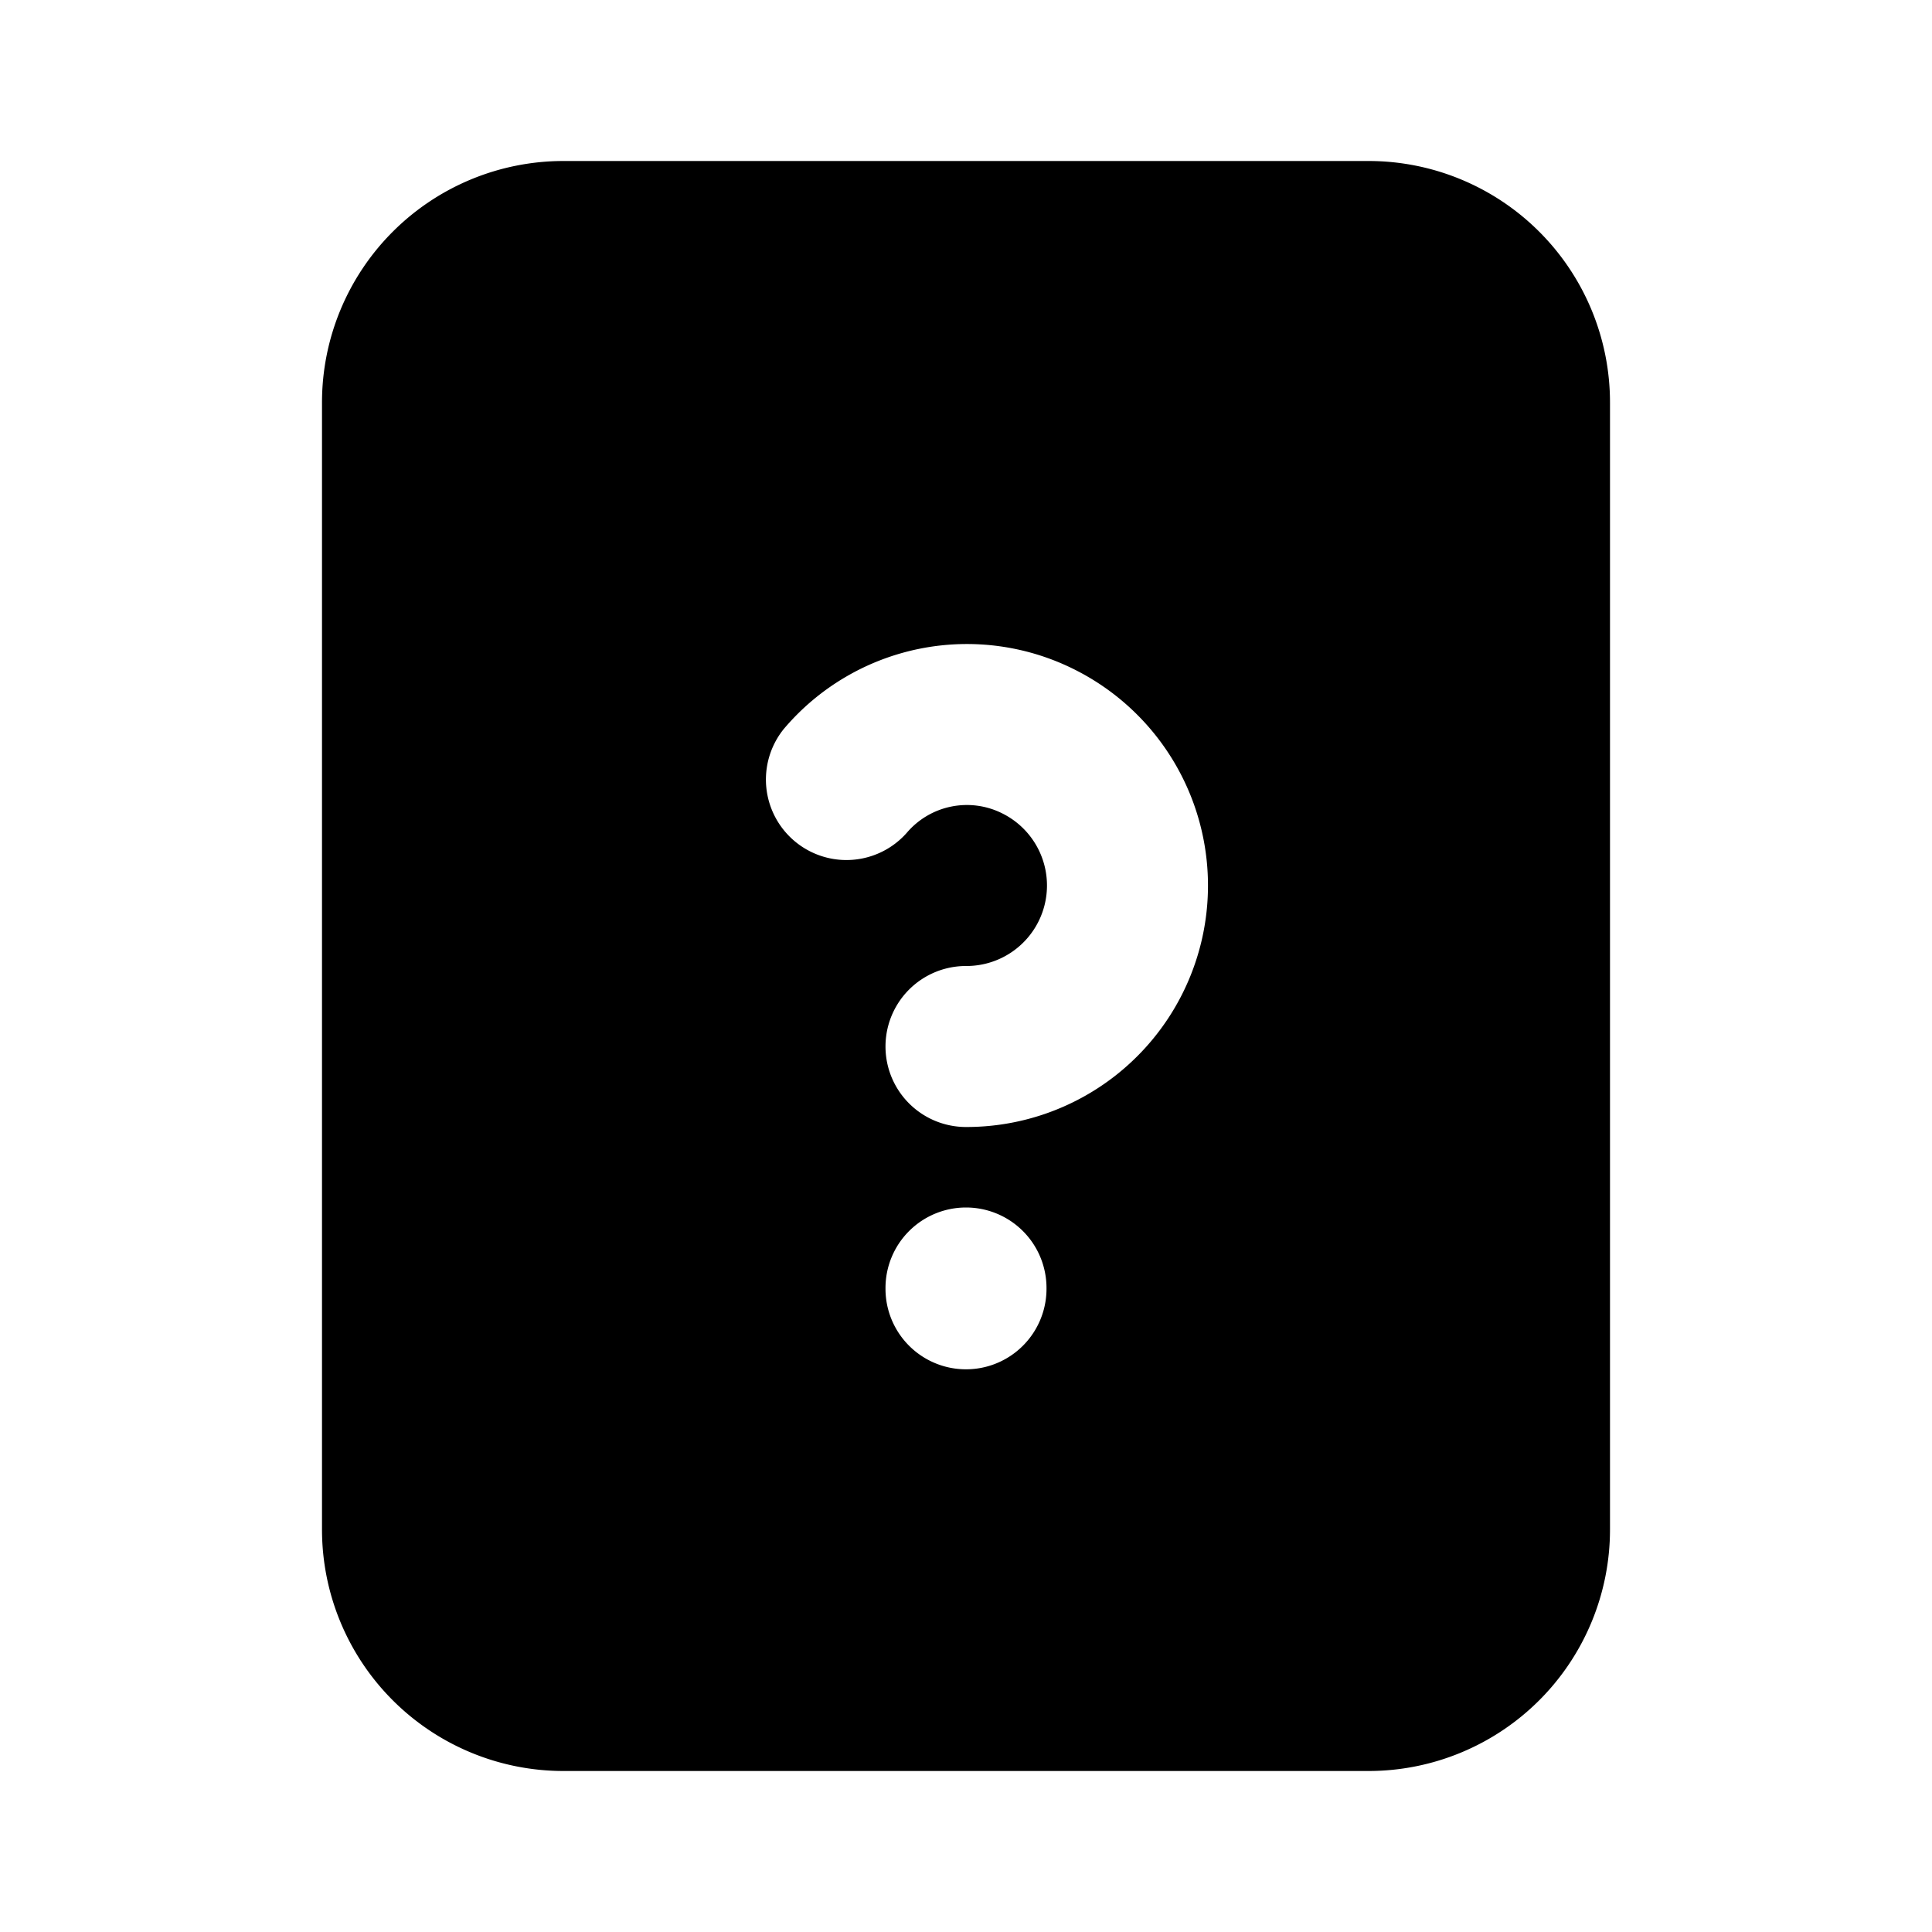
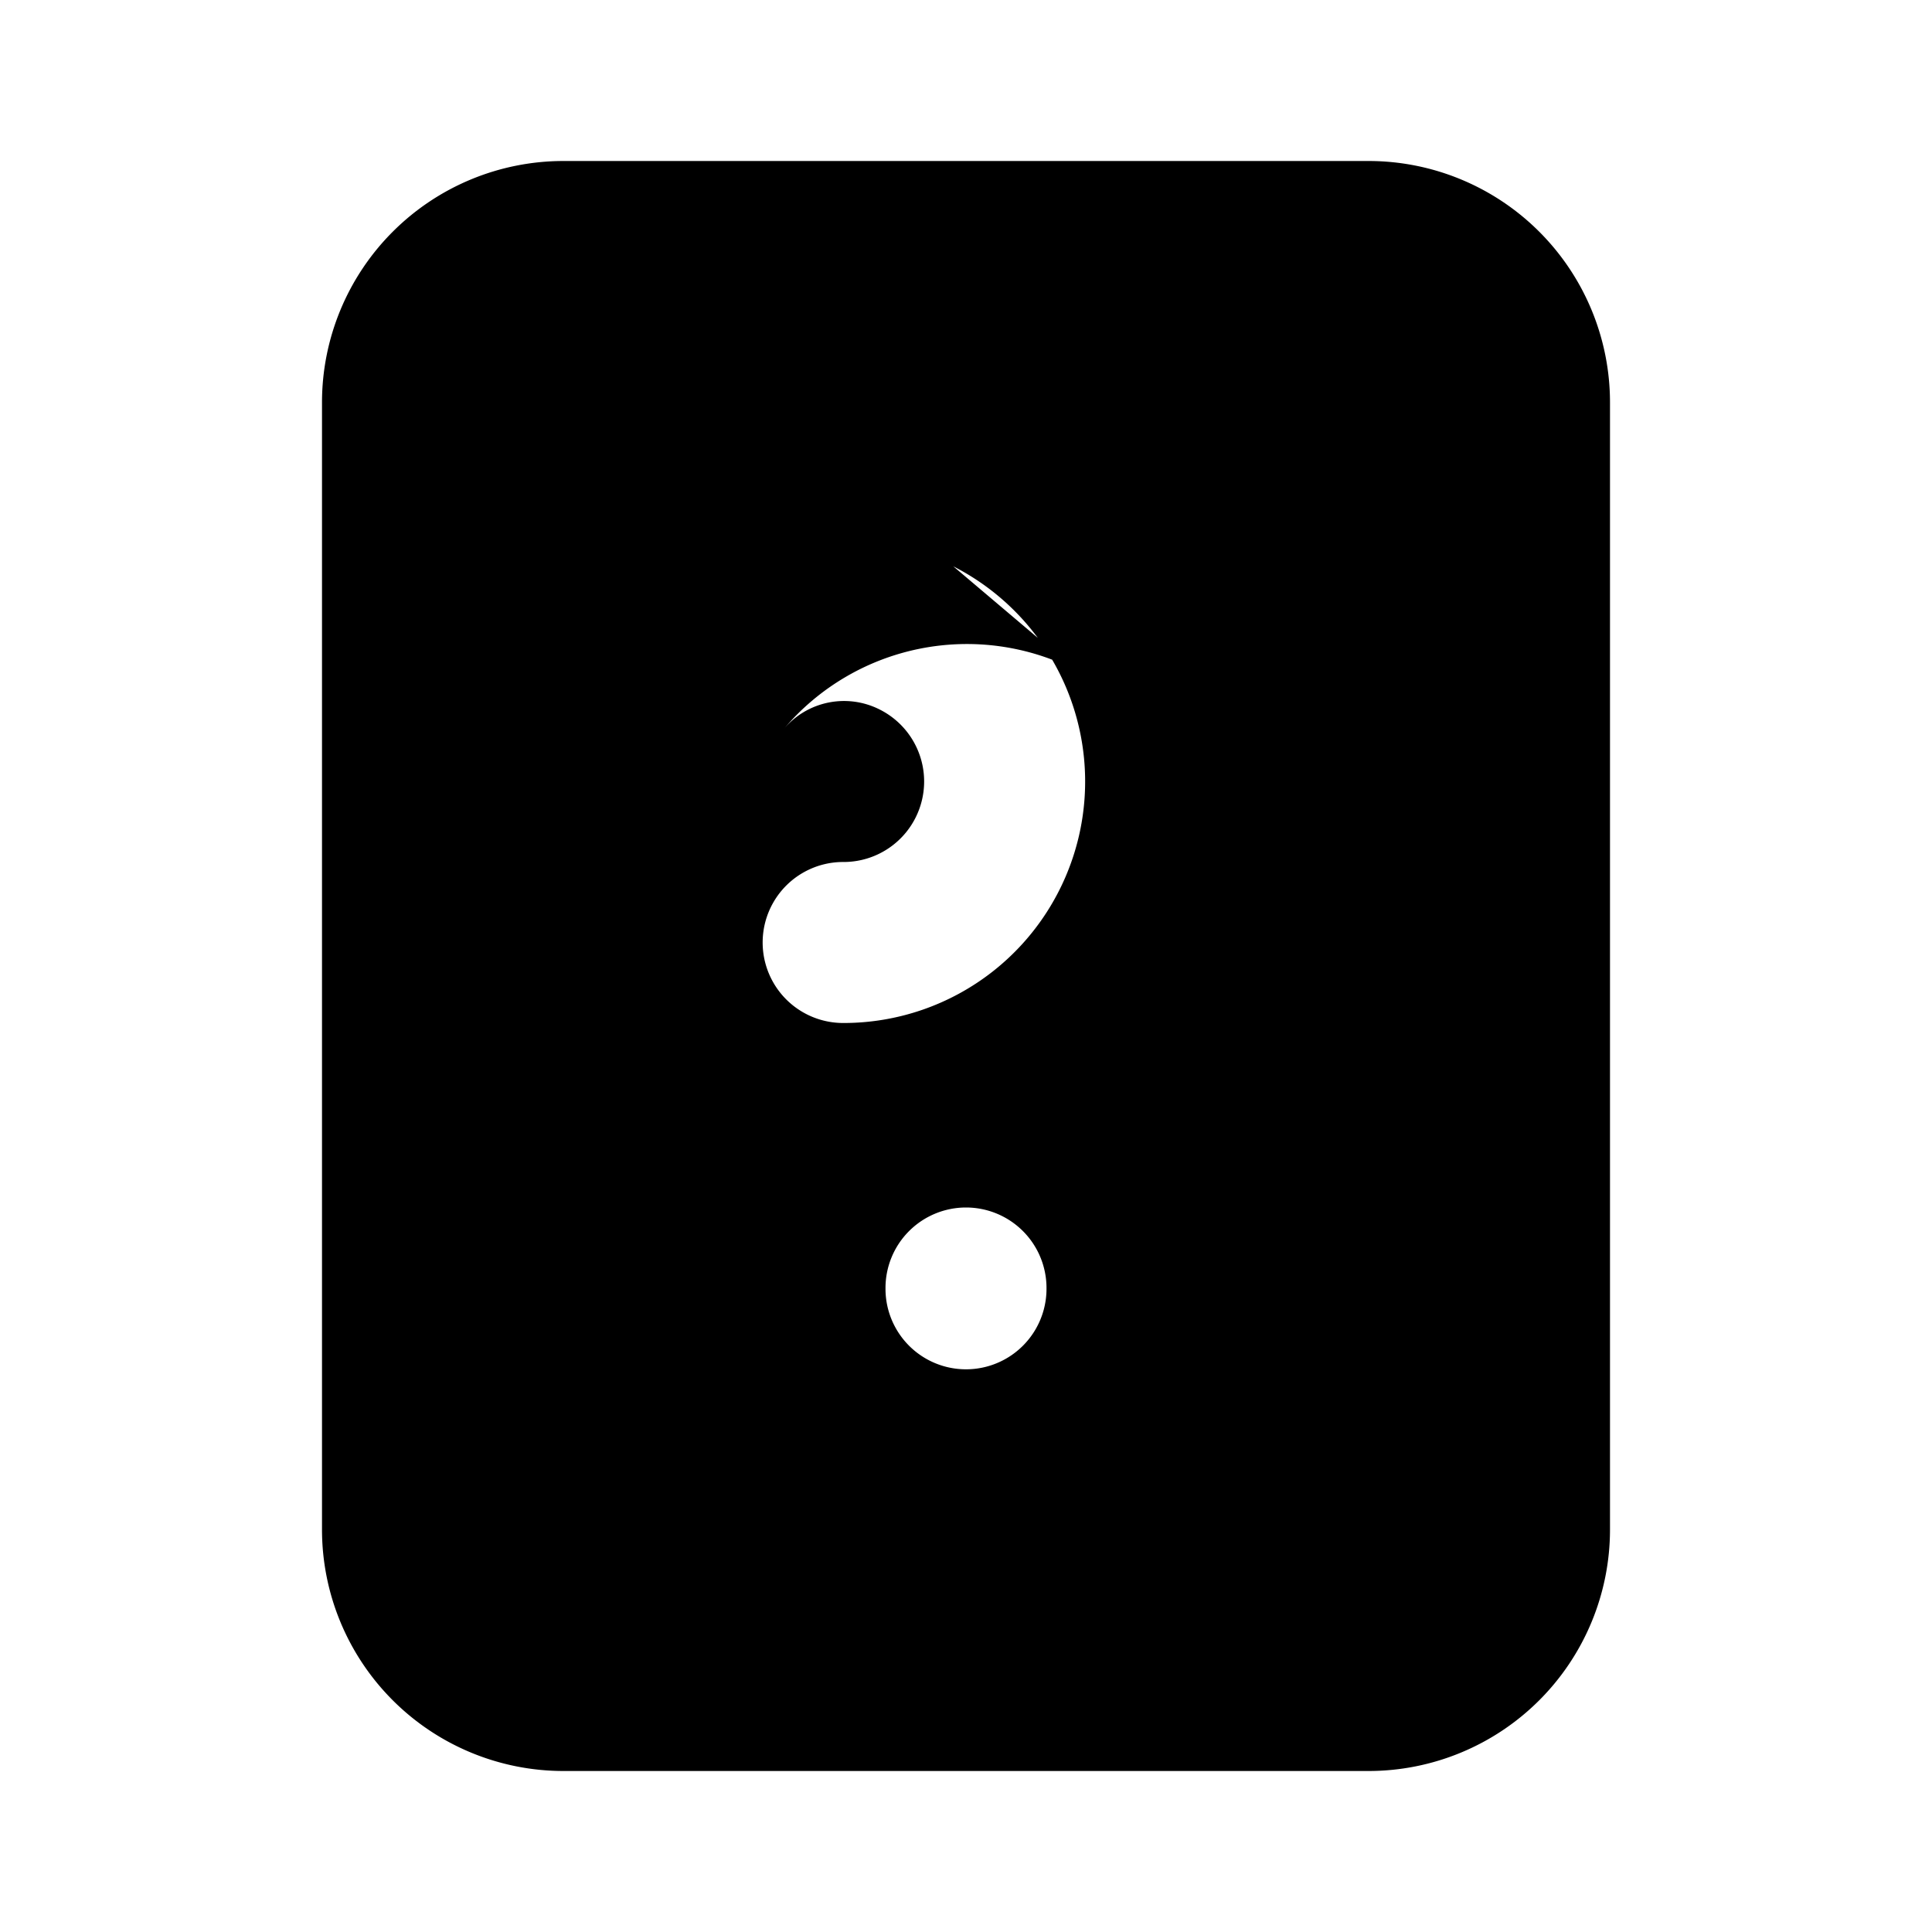
<svg xmlns="http://www.w3.org/2000/svg" width="24" height="24" viewBox="0 0 24 24" fill="currentColor">
-   <path d="M17 2a3 3 0 0 1 3 3v14a3 3 0 0 1 -3 3h-10a3 3 0 0 1 -3 -3v-14a3 3 0 0 1 3 -3zm-5 13a1 1 0 0 0 -1 1v.01a1 1 0 0 0 2 0v-.01a1 1 0 0 0 -1 -1m1.368 -6.673a2.98 2.98 0 0 0 -3.631 .728a1 1 0 0 0 1.526 1.292a.98 .98 0 0 1 1.195 -.239a1 1 0 0 1 -.455 1.892a1 1 0 0 0 -.006 2a3 3 0 0 0 1.371 -5.673" />
+   <path d="M17 2a3 3 0 0 1 3 3v14a3 3 0 0 1 -3 3h-10a3 3 0 0 1 -3 -3v-14a3 3 0 0 1 3 -3zm-5 13a1 1 0 0 0 -1 1v.01a1 1 0 0 0 2 0v-.01a1 1 0 0 0 -1 -1m1.368 -6.673a2.98 2.98 0 0 0 -3.631 .728a.98 .98 0 0 1 1.195 -.239a1 1 0 0 1 -.455 1.892a1 1 0 0 0 -.006 2a3 3 0 0 0 1.371 -5.673" />
</svg>